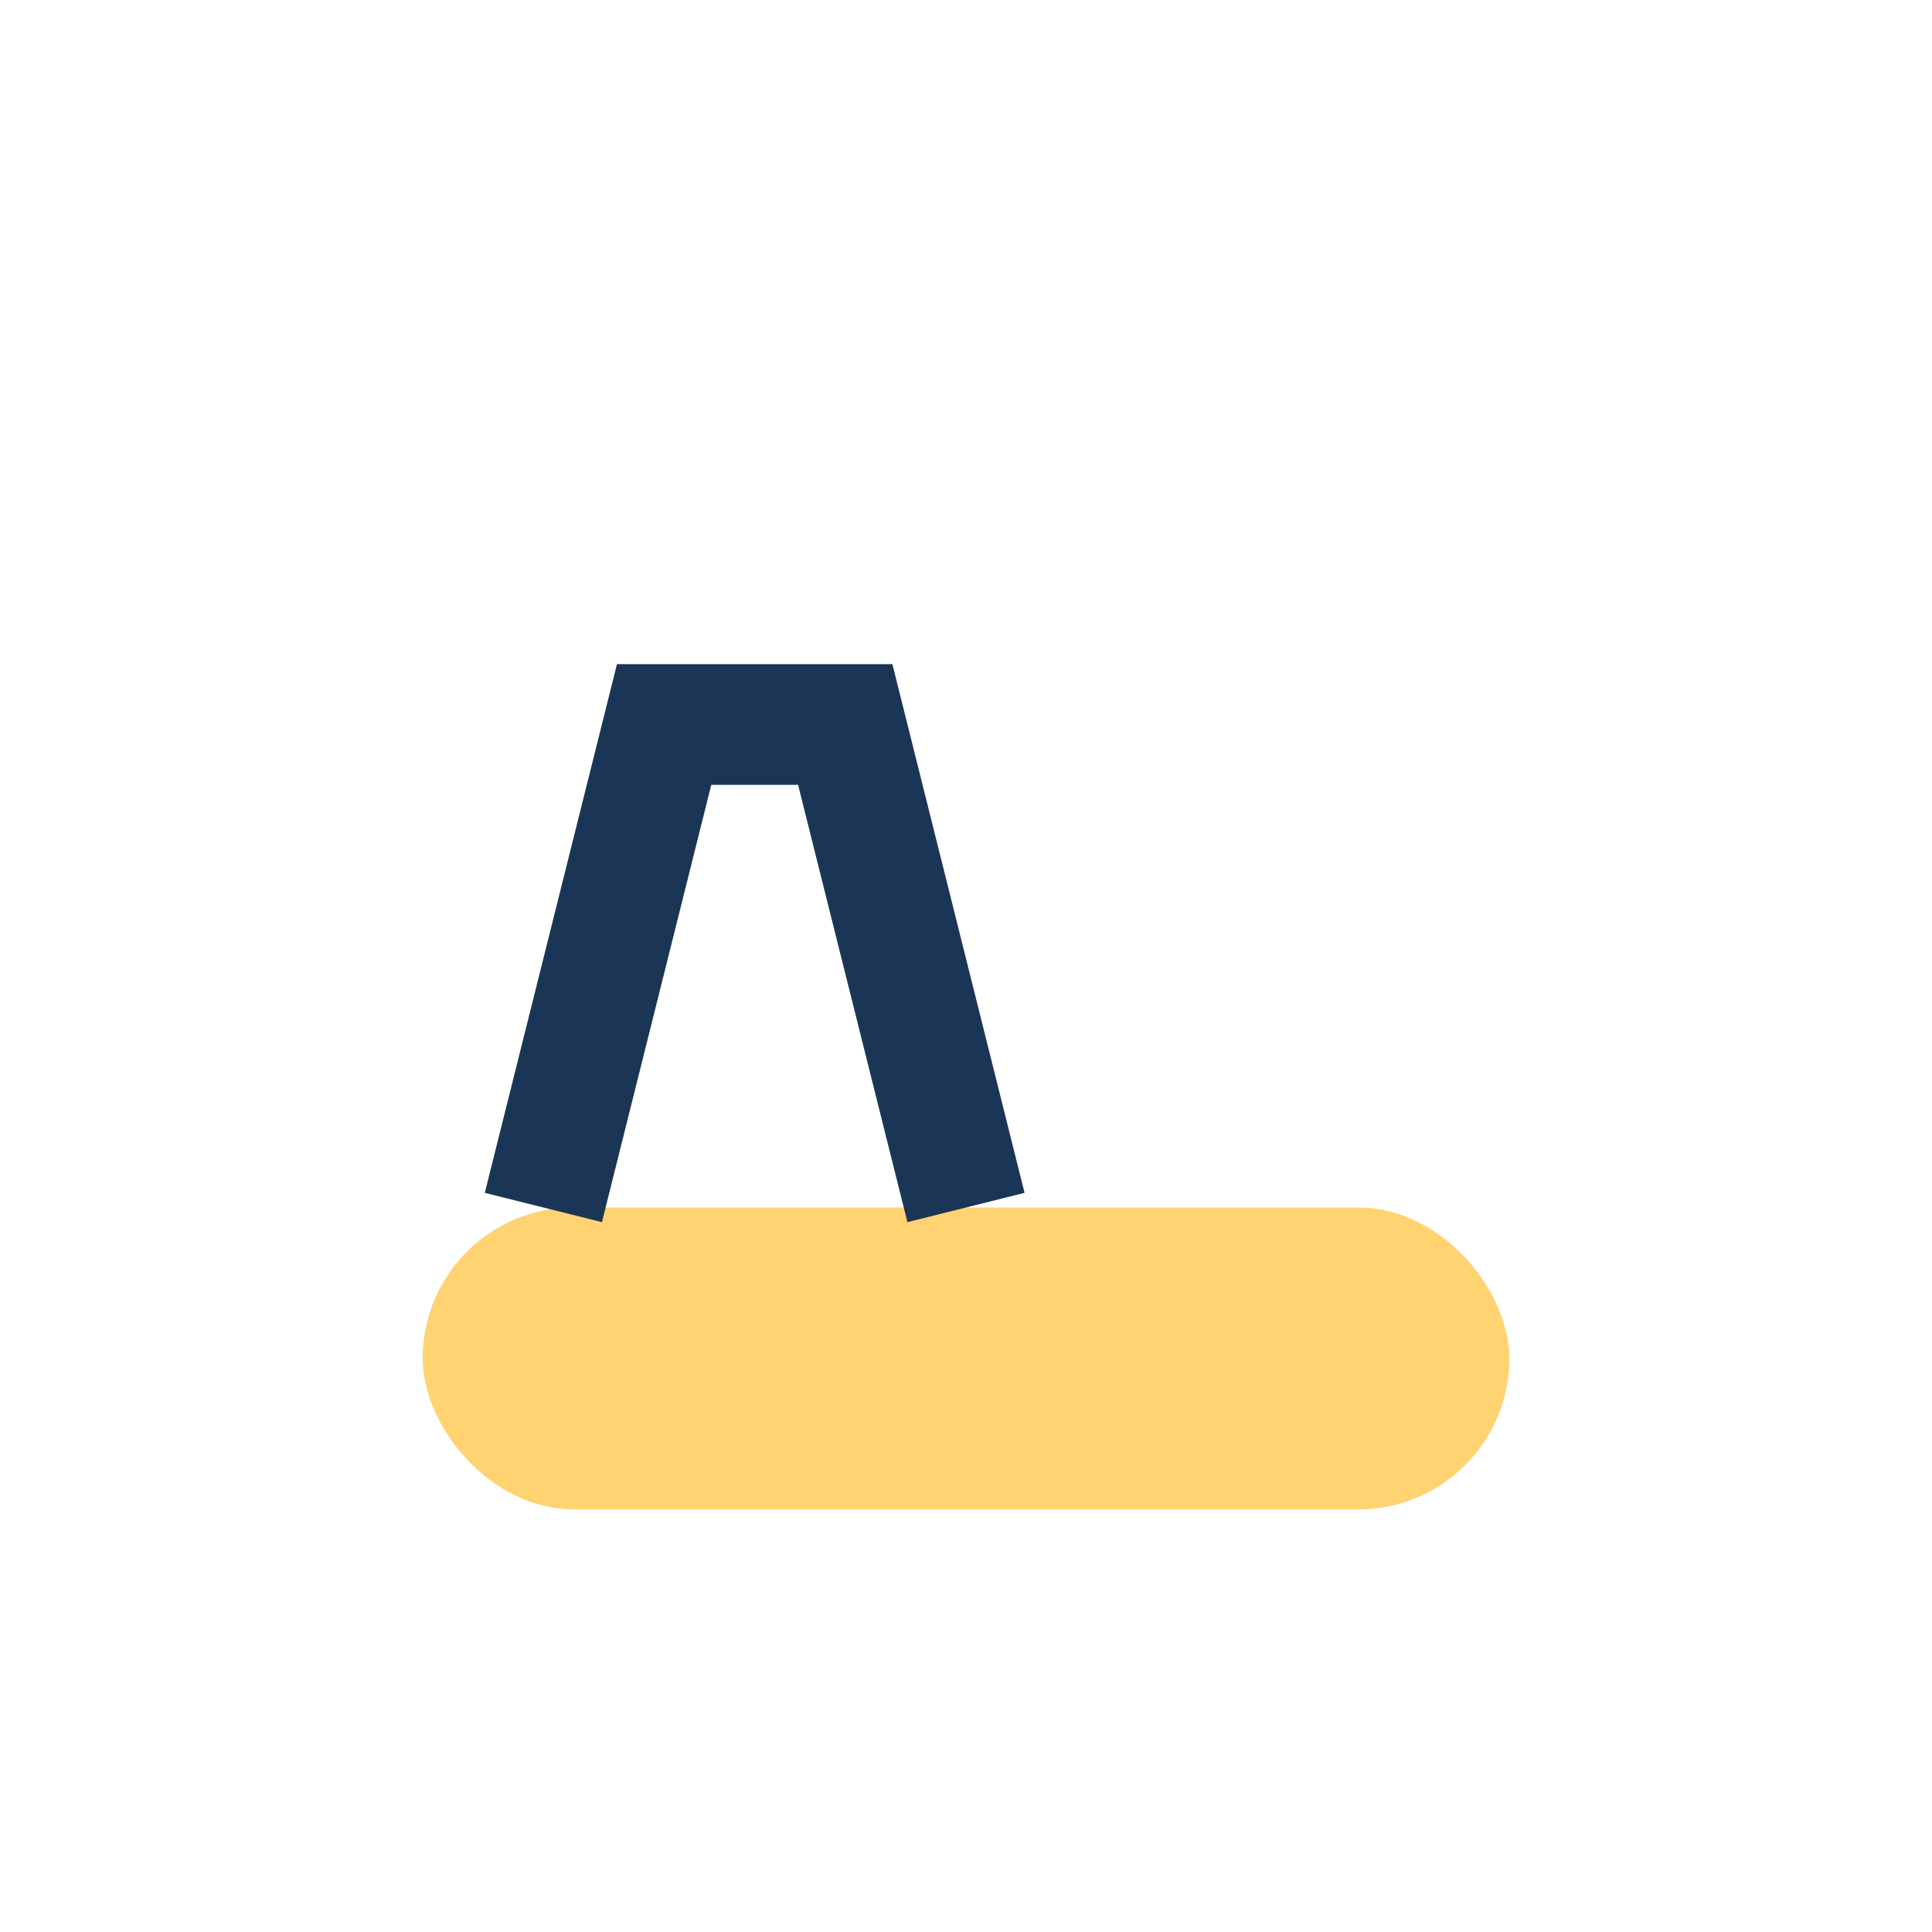
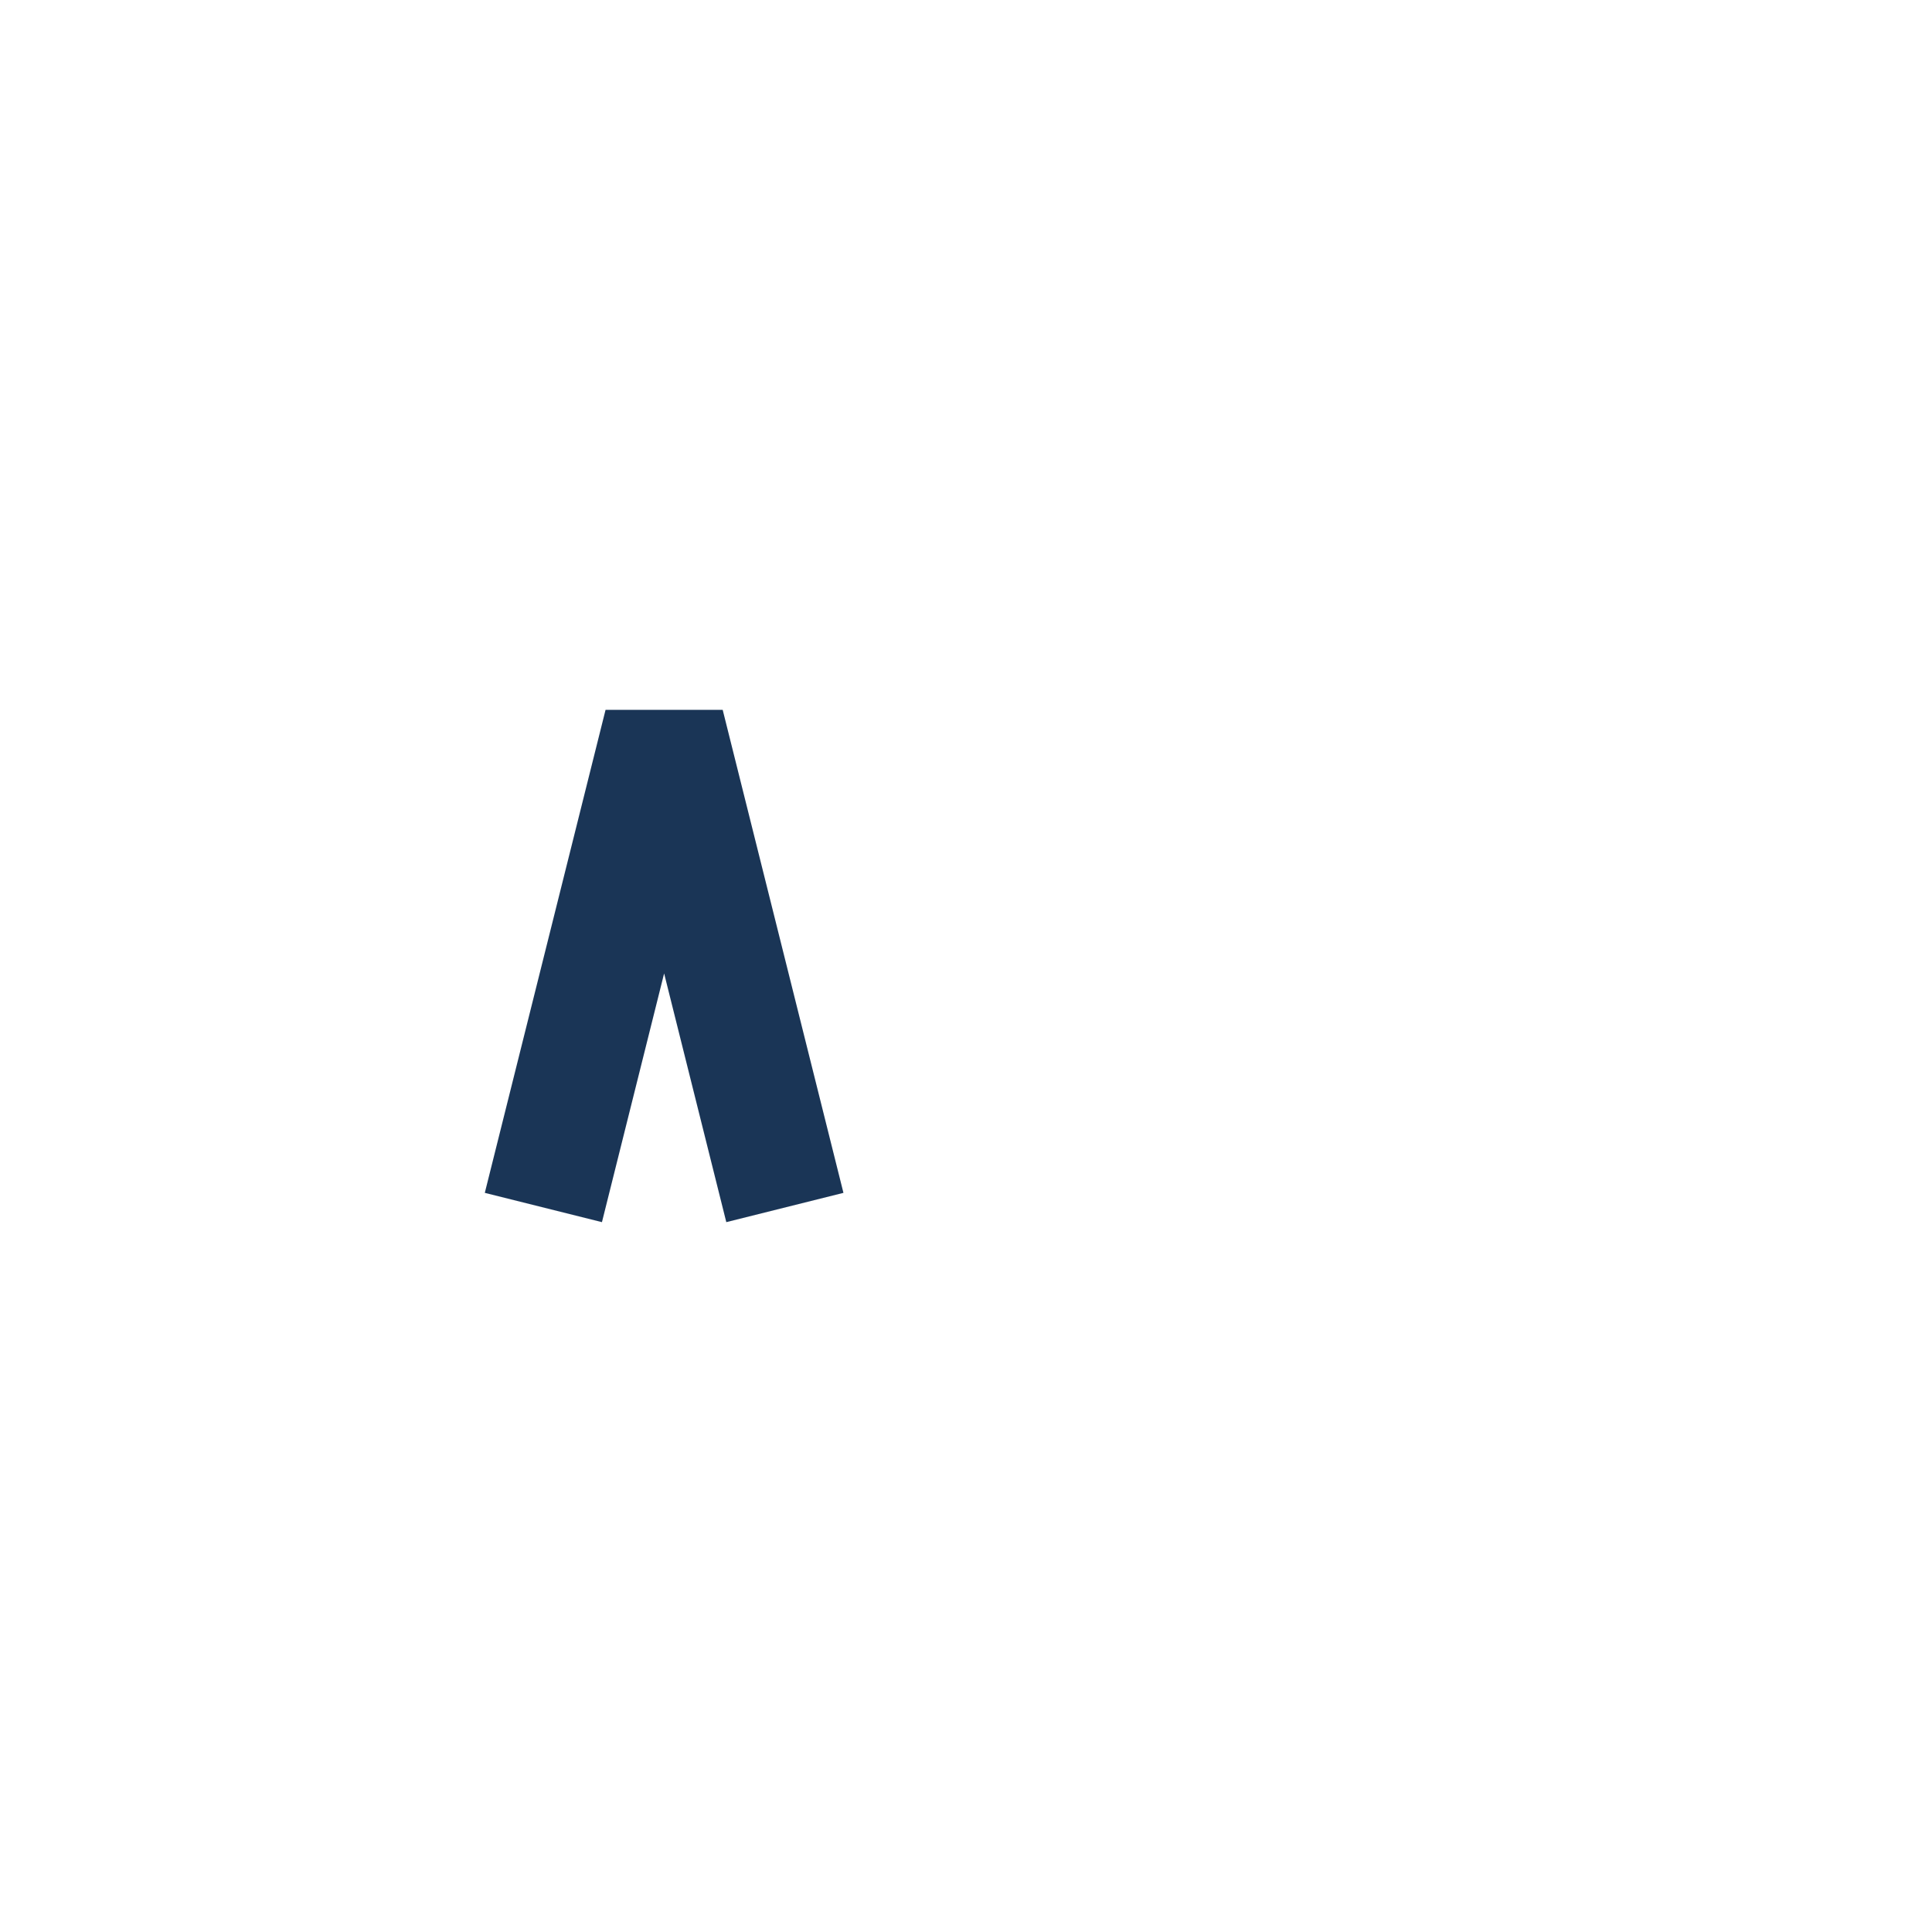
<svg xmlns="http://www.w3.org/2000/svg" width="32" height="32" viewBox="0 0 32 32">
-   <rect x="7" y="20" width="18" height="5" rx="2.5" fill="#FFD372" />
-   <path d="M9 20l2-8h3l2 8" stroke="#1A3556" stroke-width="2" fill="none" />
+   <path d="M9 20l2-8l2 8" stroke="#1A3556" stroke-width="2" fill="none" />
</svg>